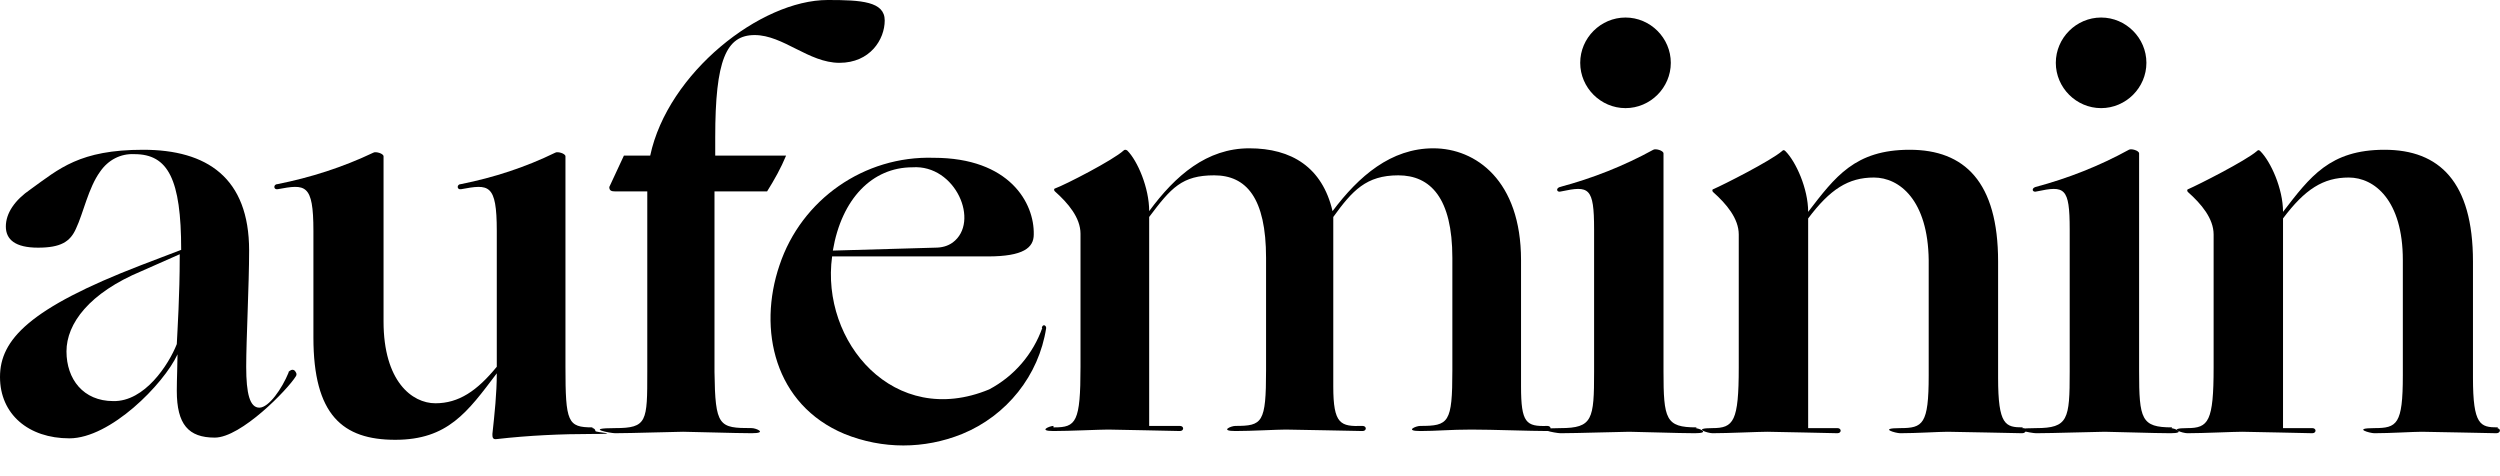
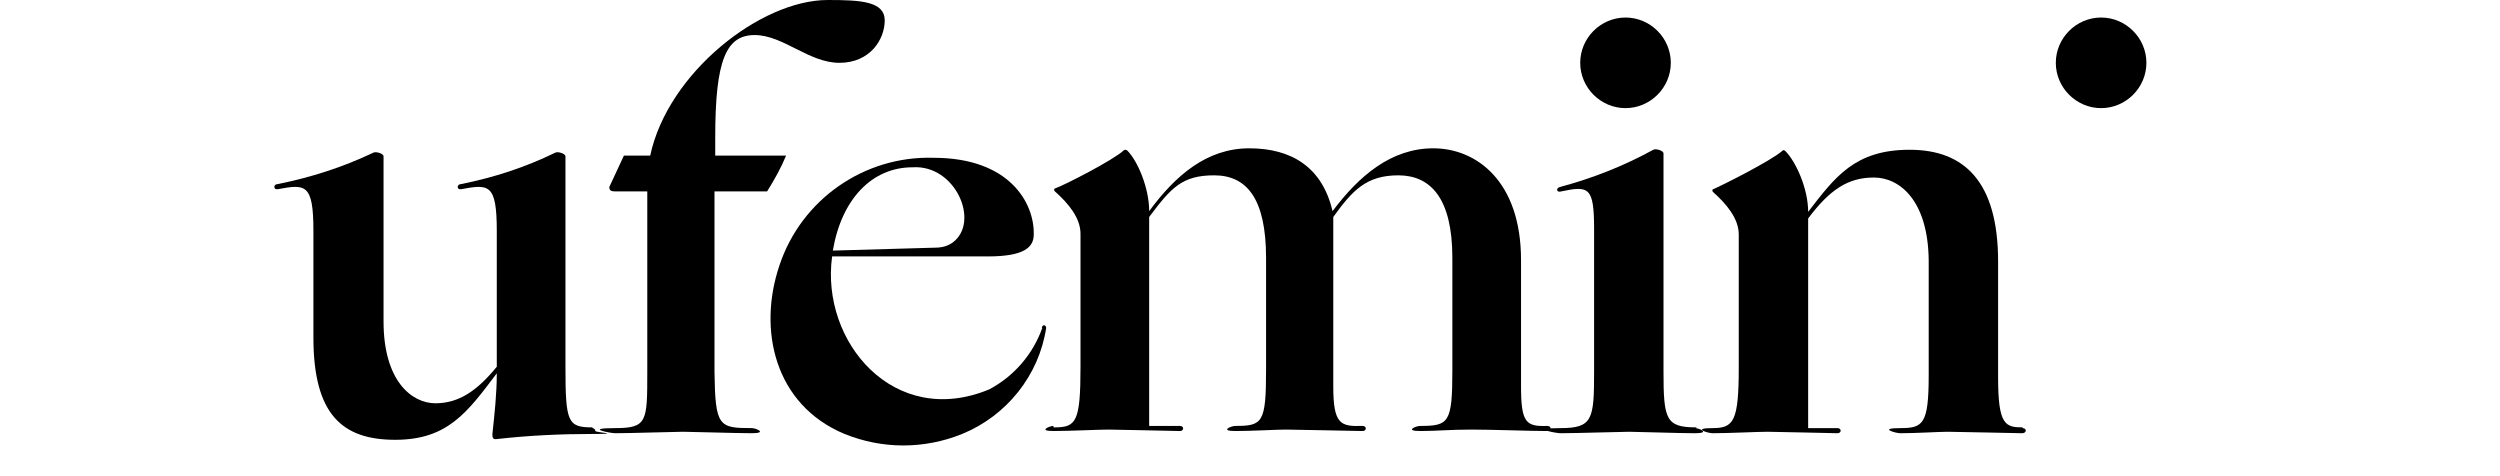
<svg xmlns="http://www.w3.org/2000/svg" id="Calque_1" version="1.1" viewBox="0 0 342.2 65.2">
  <path d="M144.3,58.5c3,0,3.6-.7,3.6-8.3v-18.2c0-2.2-1.7-4.2-3.5-5.8-.2-.2-.1-.4,0-.4,1.4-.5,8-3.9,9.4-5.2q.2-.2.5,0c1.4,1.4,3,5.1,3,8.3,3.6-4.9,7.9-8.6,13.7-8.6s10,2.6,11.4,8.6c3.6-4.8,8-8.6,13.8-8.6s12,4.4,12,15.3v17.3c0,5,.7,5.5,3.6,5.4.6,0,.6.7,0,.7-2.3,0-7.5-.2-10.4-.2s-4.8.2-7,.2-.6-.7,0-.7c3.9,0,4.4-.4,4.4-7.6v-15.4c0-8.2-3-11.3-7.4-11.3s-6.3,2.1-8.9,5.7v23.2c0,5.2,1,5.5,4,5.4.6,0,.6.7,0,.7s-9.3-.2-10.5-.2-4.7.2-6.9.2-.6-.7,0-.7c3.7,0,4.2-.4,4.2-7.6v-15.4c0-8.2-2.7-11.3-7.1-11.3s-5.9,1.7-8.9,5.7v28.6h4.2c.6,0,.6.7,0,.7s-8.6-.2-9.8-.2-5.3.2-7.5.2-.5-.7,0-.7v.2Z" />
  <path d="M287.6,14.8c3.4,0,6.2-2.8,6.2-6.2s-2.8-6.2-6.2-6.2-6.2,2.8-6.2,6.2,2.8,6.2,6.2,6.2Z" />
-   <path d="M297.3,58.5c-4.2,0-4.5-1.1-4.5-7.7v-29.8c0-.4-1.1-.7-1.4-.5-4,2.2-8.3,3.9-12.8,5.1-.6.2-.4.8.2.6,3.8-.8,4.5-.6,4.5,5.2v19.5c0,6.5-.2,7.7-4.6,7.7s-.6.7,0,.7c2.2,0,8.3-.2,9.4-.2s6.8.2,9,.2.6-.7,0-.7h.2Z" />
-   <path d="M341.9,58.5c-2.4,0-3.4-.3-3.4-6.8v-15.9c0-10.9-4.6-15.3-12.1-15.3s-10.2,3.7-13.9,8.5c0-3.2-1.7-6.9-3.1-8.3-.2-.2-.3-.2-.5,0-1.5,1.3-8,4.6-9.4,5.2-.1,0-.2.2,0,.4,1.8,1.6,3.5,3.6,3.5,5.8v18.2c0,7.4-.7,8.3-3.6,8.3s-.6.7,0,.7c2.2,0,6.3-.2,7.5-.2s9,.2,9.6.2.6-.7,0-.7h-4v-28.7c3-4,5.5-5.6,9-5.6s7.4,3.1,7.4,11.3v15.8c0,6.7-.8,7.2-3.9,7.2s-.6.7,0,.7c2.2,0,5.3-.2,6.5-.2s9.6.2,10.2.2.7-.7,0-.7h.2Z" />
-   <path d="M39.5,51c-.9,2.2-2.7,4.8-4,4.8s-1.8-1.9-1.8-5.6.4-11.3.4-15.9c0-10-5.8-13.8-14.5-13.8s-11.5,2.6-15.4,5.4c-2.2,1.5-3.4,3.3-3.4,5.1s1.3,2.9,4.4,2.9,4.4-.8,5.2-2.6c1-2.1,1.7-5.6,3.3-7.8,1.1-1.6,2.8-2.5,4.7-2.4,4.6,0,6.4,3.4,6.4,13.1l-5.5,2.1C4,42.2,0,46.5,0,51.6s3.9,8.4,9.5,8.4,12.9-7.4,14.8-11.5c0,1.2-.1,3.4-.1,5,0,4.6,1.6,6.4,5.2,6.4s10-6.6,11.1-8.4c.2-.3,0-.6-.2-.8-.3-.2-.6,0-.8.2h0ZM24.6,35.2c0,5.2-.3,9.8-.4,11.9-1.1,2.8-4.4,7.9-8.7,7.8-4.1,0-6.4-3-6.4-6.8s3.1-8,10.3-11l5.2-2.3v.3h0Z" />
  <path d="M81.1,58.5c-3.4,0-3.7-.7-3.7-8.3v-28.8c0-.4-1.1-.7-1.4-.5-4.1,2-8.4,3.4-12.9,4.3-.6,0-.6.8,0,.7,3.8-.7,4.9-.8,4.9,5.7v18.6c-2.7,3.3-5.2,5-8.4,5s-7.1-3-7.1-11.2v-22.6c0-.4-1.1-.7-1.4-.5-4.2,2-8.6,3.4-13.1,4.3-.6,0-.6.8,0,.7,3.8-.7,4.9-.8,4.9,5.7v14.6c0,10.6,4,14,11.2,14s9.9-3.8,13.9-9.1c0,2.8-.3,5.5-.6,8.3,0,.4,0,.8.6.7,4.4-.5,8.8-.7,13.1-.7s.4-.2.4-.4-.2-.4-.4-.4h0Z" />
  <path d="M107.7,21.3h-9.8v-2.5c0-10.6,1.5-14,5.4-14s7.4,3.8,11.6,3.8,6.2-3.2,6.2-5.8-3.2-2.8-7.8-2.8c-9.2,0-21.9,10-24.3,21.3h-3.6l-2,4.3c0,.5.3.6.8.6h4.4v24.7c0,6.8,0,7.7-4.4,7.7s-.6.7,0,.7c2.2,0,8.2-.2,9.3-.2s7.2.2,9.4.2.6-.7,0-.7c-4.5,0-5-.2-5.1-7.7v-24.7h7.2c1-1.6,1.9-3.2,2.6-4.9h.1Z" />
  <path d="M222.5,14.8c3.4,0,6.2-2.8,6.2-6.2s-2.8-6.2-6.2-6.2-6.2,2.8-6.2,6.2,2.8,6.2,6.2,6.2h0Z" />
  <path d="M232.2,58.5c-4.2,0-4.5-1.1-4.5-7.7v-29.8c0-.4-1.1-.7-1.4-.5-4,2.2-8.3,3.9-12.8,5.1-.6.2-.4.8.2.6,3.8-.8,4.5-.6,4.5,5.2v19.5c0,6.5-.2,7.7-4.6,7.7s-.6.7,0,.7c2.2,0,8.3-.2,9.4-.2s6.8.2,9,.2.6-.7,0-.7h.2Z" />
  <path d="M276.9,58.5c-2.4,0-3.4-.3-3.4-6.8v-15.9c0-10.9-4.6-15.3-12.1-15.3s-10.2,3.7-13.9,8.5c0-3.2-1.7-6.9-3.1-8.3-.2-.2-.3-.2-.5,0-1.5,1.3-8,4.6-9.4,5.2-.1,0-.2.2,0,.4,1.8,1.6,3.5,3.6,3.5,5.8v18.2c0,7.4-.7,8.3-3.6,8.3s-.6.7,0,.7c2.2,0,6.3-.2,7.5-.2s9,.2,9.6.2.6-.7,0-.7h-4v-28.7c3-4,5.5-5.6,9-5.6s7.4,3.1,7.5,11.3v15.8c0,6.7-.8,7.2-3.9,7.2s-.6.7,0,.7c2.2,0,5.3-.2,6.5-.2s9.6.2,10.2.2.7-.7,0-.7h0Z" />
  <path d="M142.7,44.8c-1.3,3.7-3.9,6.7-7.3,8.5-13,5.4-23.1-6.5-21.5-18.2h21.3c4.9,0,6.3-1.2,6.3-3,.1-4.3-3.3-10.5-13.7-10.5-9.5-.3-18.1,5.7-21.1,14.7-3,8.8-.7,19.1,8.9,23.1,5.2,2.1,10.9,2.1,16.1,0,6.1-2.5,10.5-8,11.5-14.5,0-.4-.5-.6-.6,0h.1ZM124.9,22.9c5.9-.4,9.3,7.5,5.5,10.3-.7.5-1.5.7-2.4.7l-14,.4c1.2-7.1,5.4-11.4,10.9-11.4Z" />
</svg>